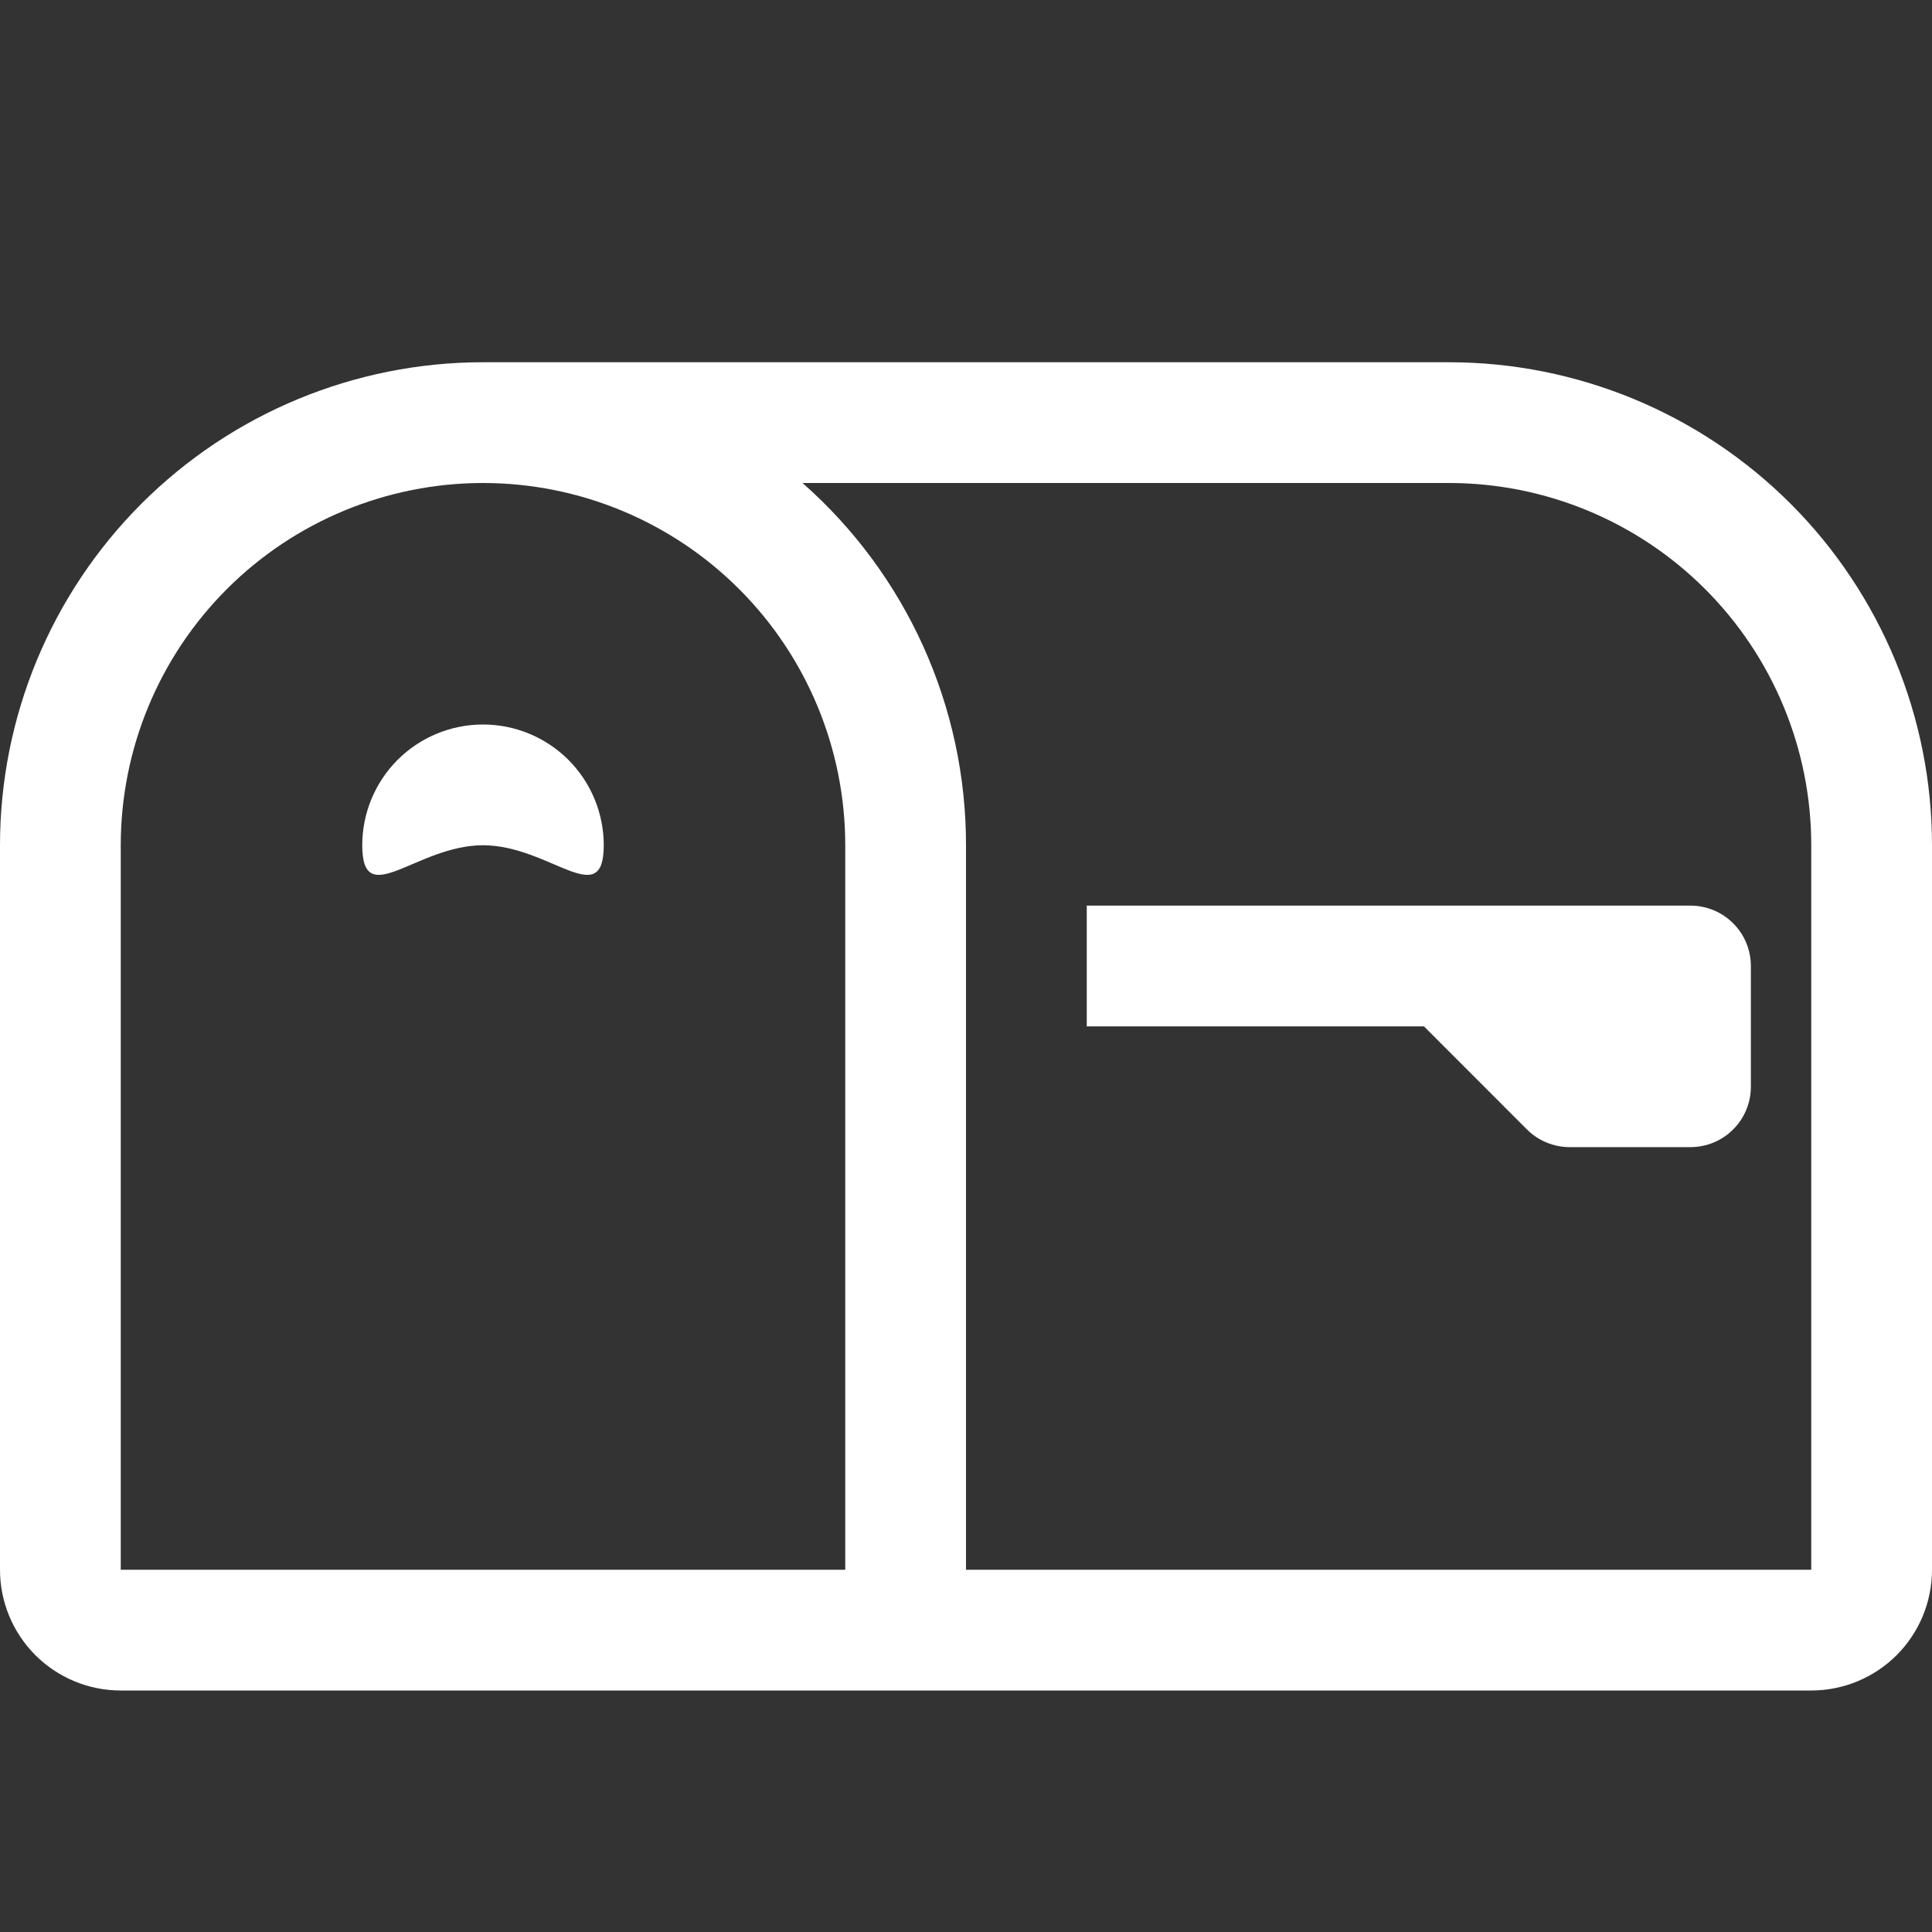
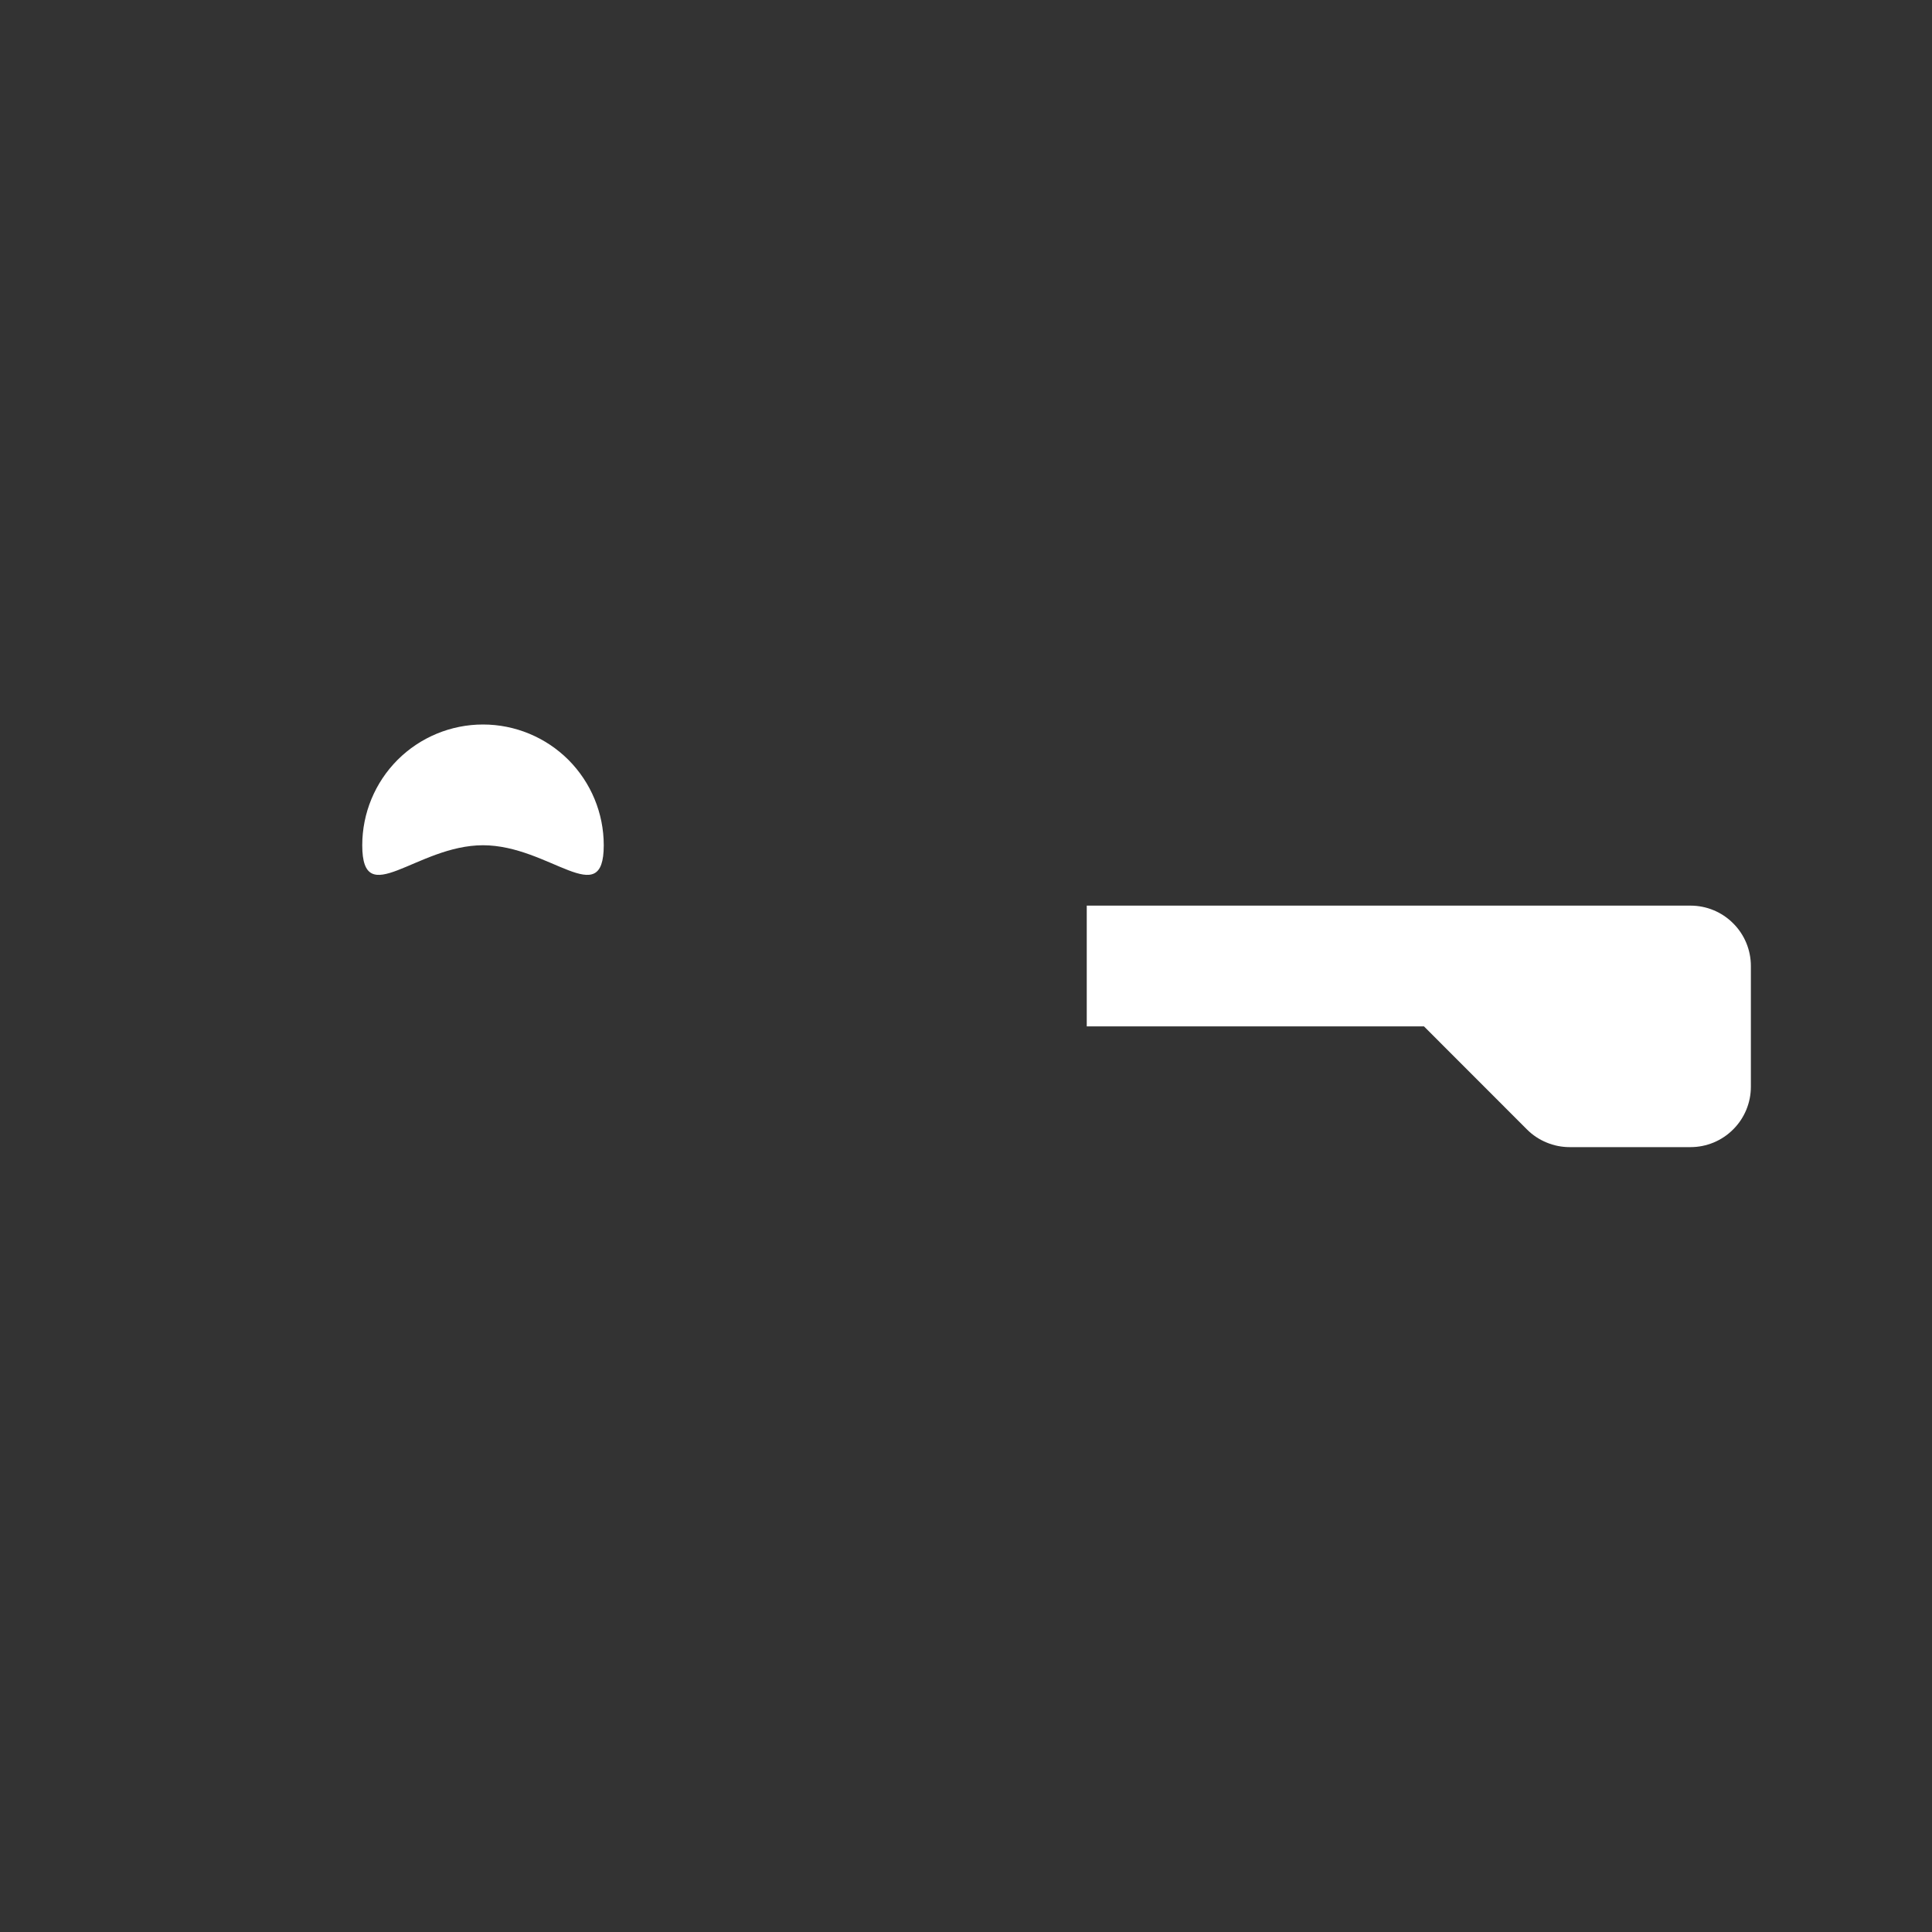
<svg xmlns="http://www.w3.org/2000/svg" width="24" height="24" viewBox="0 0 24 24" fill="none">
  <rect x="0" y="0" width="24" height="24" fill="#333333" stroke="none" />
-   <path d="M6 6C4.807 6 3.662 6.474 2.818 7.318C1.974 8.162 1.5 9.307 1.5 10.5V19.5H10.5V10.5C10.5 9.307 10.026 8.162 9.182 7.318C8.338 6.474 7.193 6 6 6ZM6 4.5H18C19.591 4.5 21.117 5.132 22.243 6.257C23.368 7.383 24 8.909 24 10.5V19.5C24 19.898 23.842 20.279 23.561 20.561C23.279 20.842 22.898 21 22.5 21H1.5C1.102 21 0.721 20.842 0.439 20.561C0.158 20.279 0 19.898 0 19.5V10.5C0 8.909 0.632 7.383 1.757 6.257C2.883 5.132 4.409 4.5 6 4.5ZM9.969 6C10.608 6.562 11.12 7.255 11.47 8.031C11.82 8.807 12.001 9.649 12 10.5V19.5H22.5V10.5C22.5 9.307 22.026 8.162 21.182 7.318C20.338 6.474 19.194 6 18 6H9.969Z" fill="white" />
  <path d="M17.689 12.75H13.5V11.25H21C21.199 11.25 21.39 11.329 21.53 11.47C21.671 11.61 21.75 11.801 21.75 12V13.5C21.75 13.699 21.671 13.89 21.53 14.03C21.39 14.171 21.199 14.25 21 14.25H19.5C19.401 14.25 19.304 14.231 19.213 14.193C19.122 14.156 19.039 14.101 18.969 14.031L17.689 12.75ZM7.5 10.5C7.5 11.328 6.828 10.5 6 10.5C5.172 10.5 4.5 11.328 4.5 10.5C4.5 10.102 4.658 9.721 4.939 9.439C5.221 9.158 5.602 9 6 9C6.398 9 6.779 9.158 7.061 9.439C7.342 9.721 7.5 10.102 7.5 10.5Z" fill="white" />
</svg>